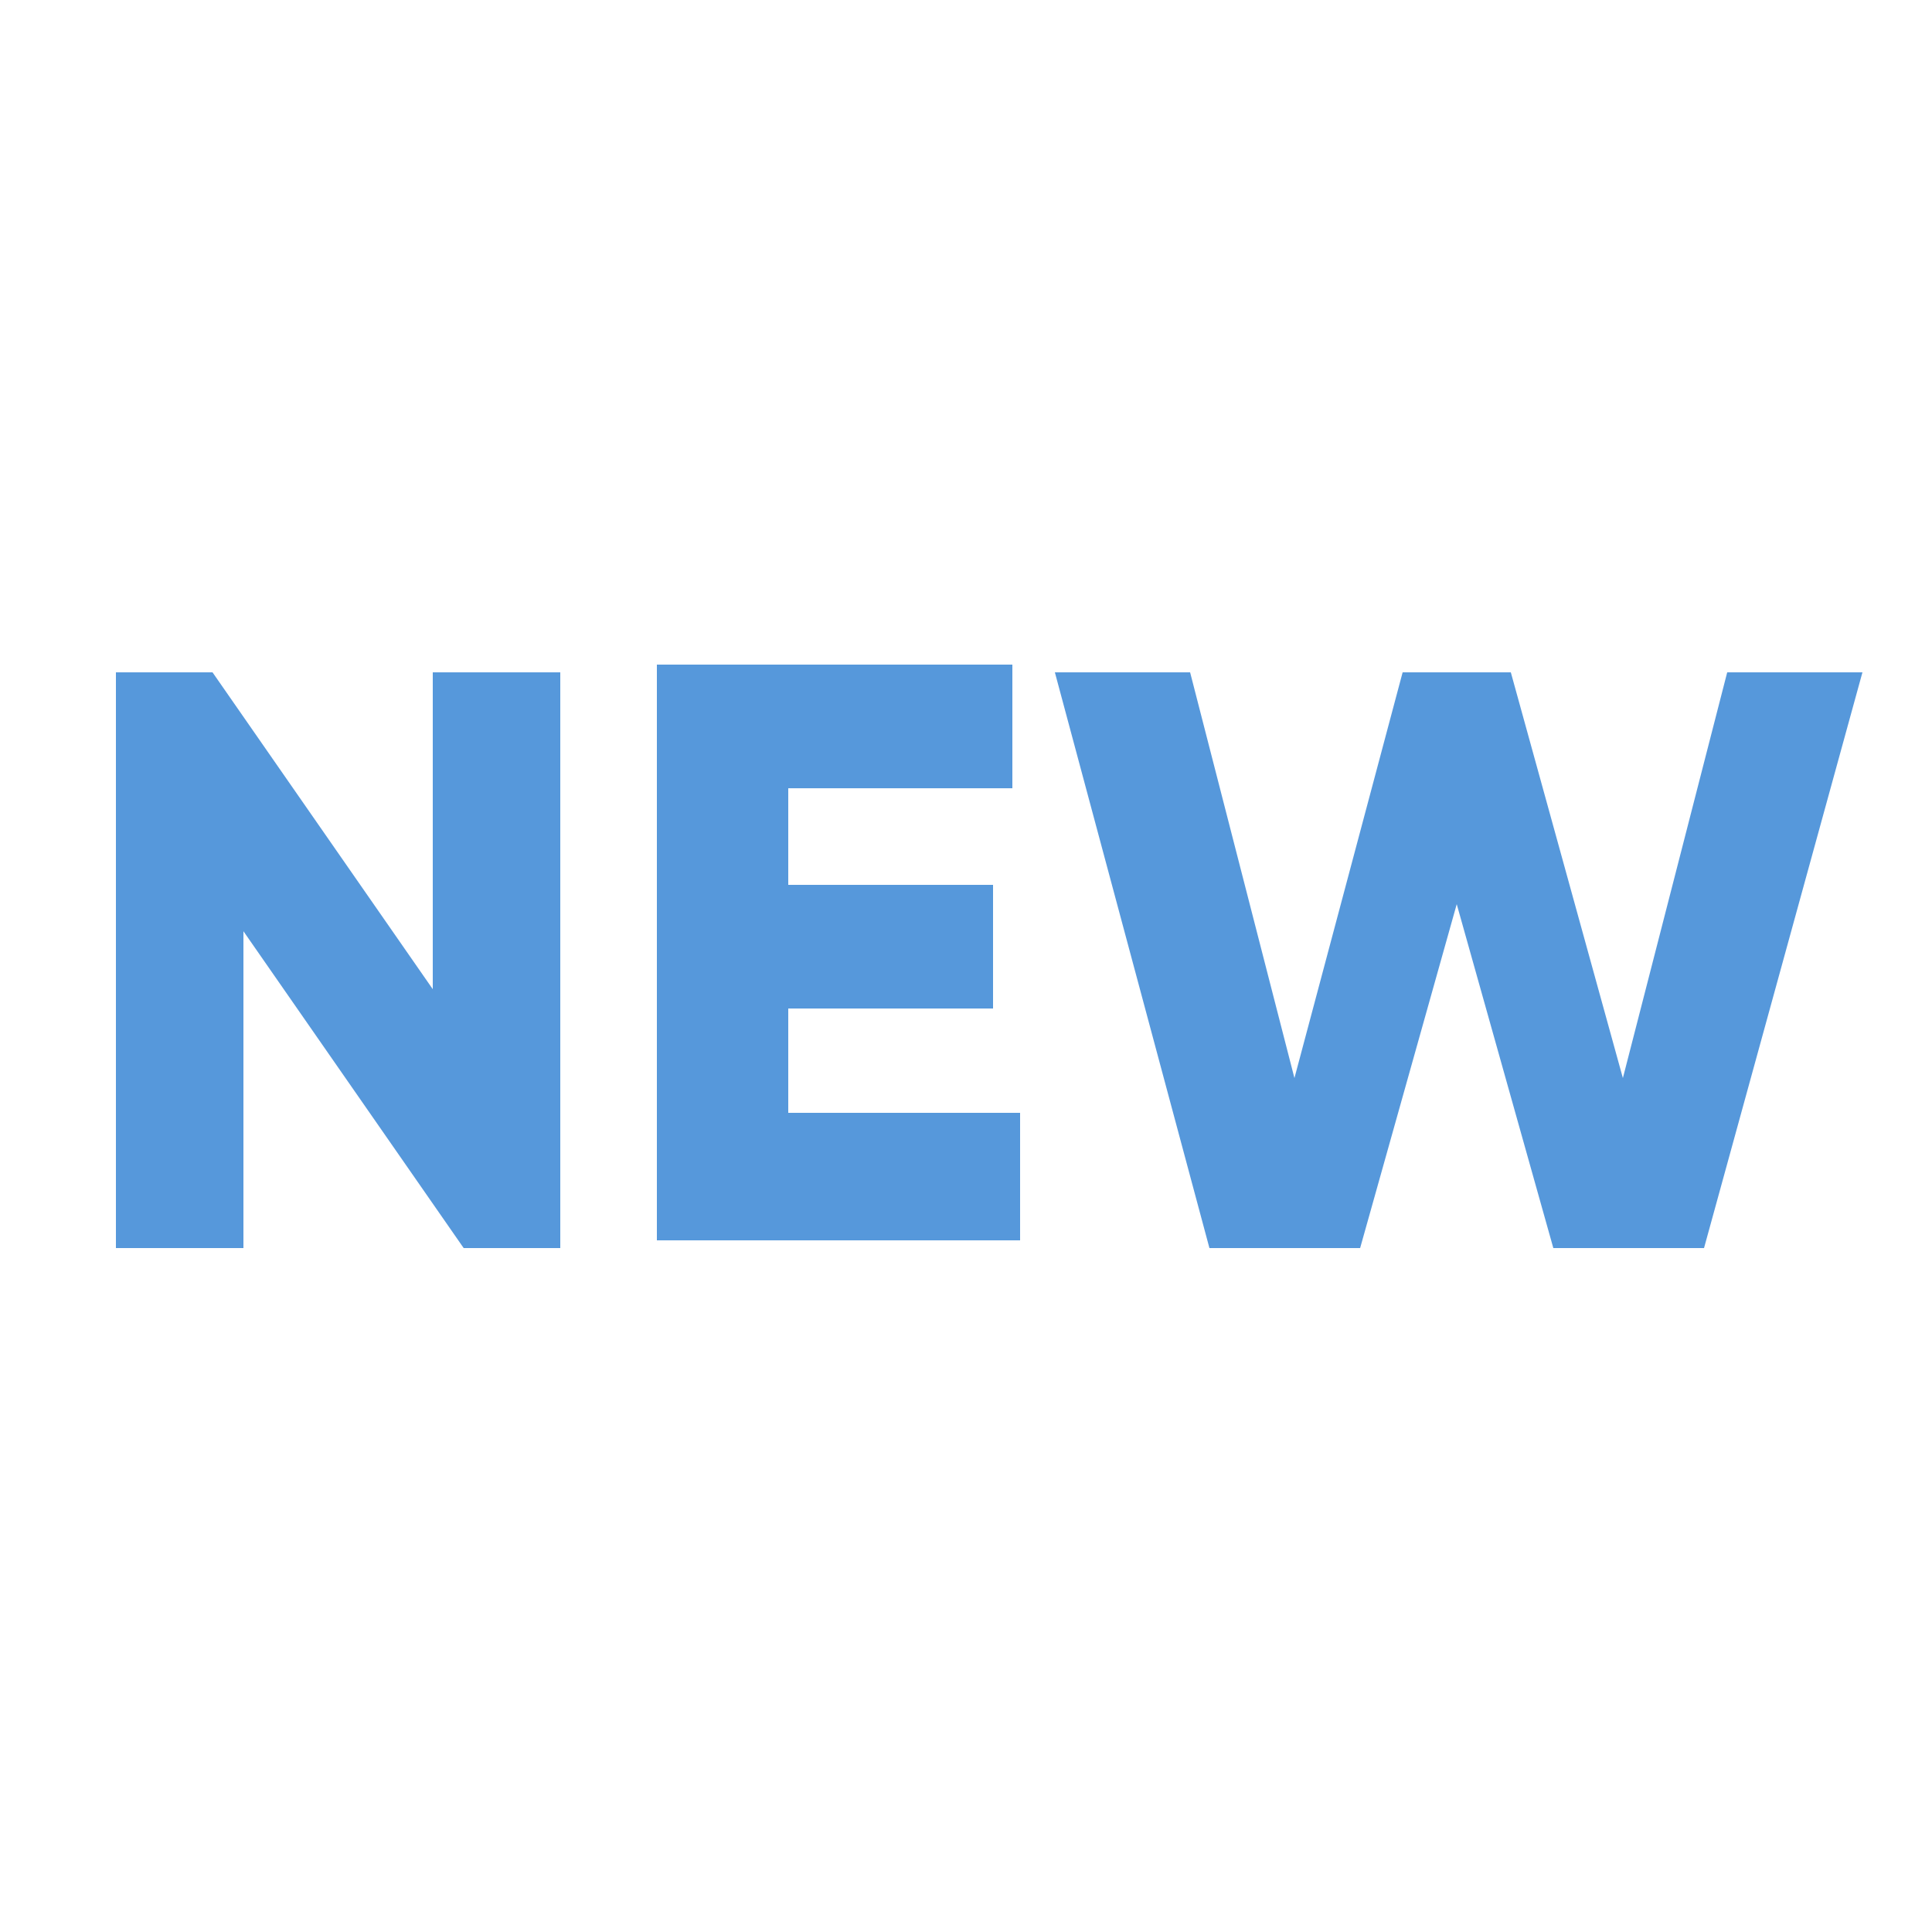
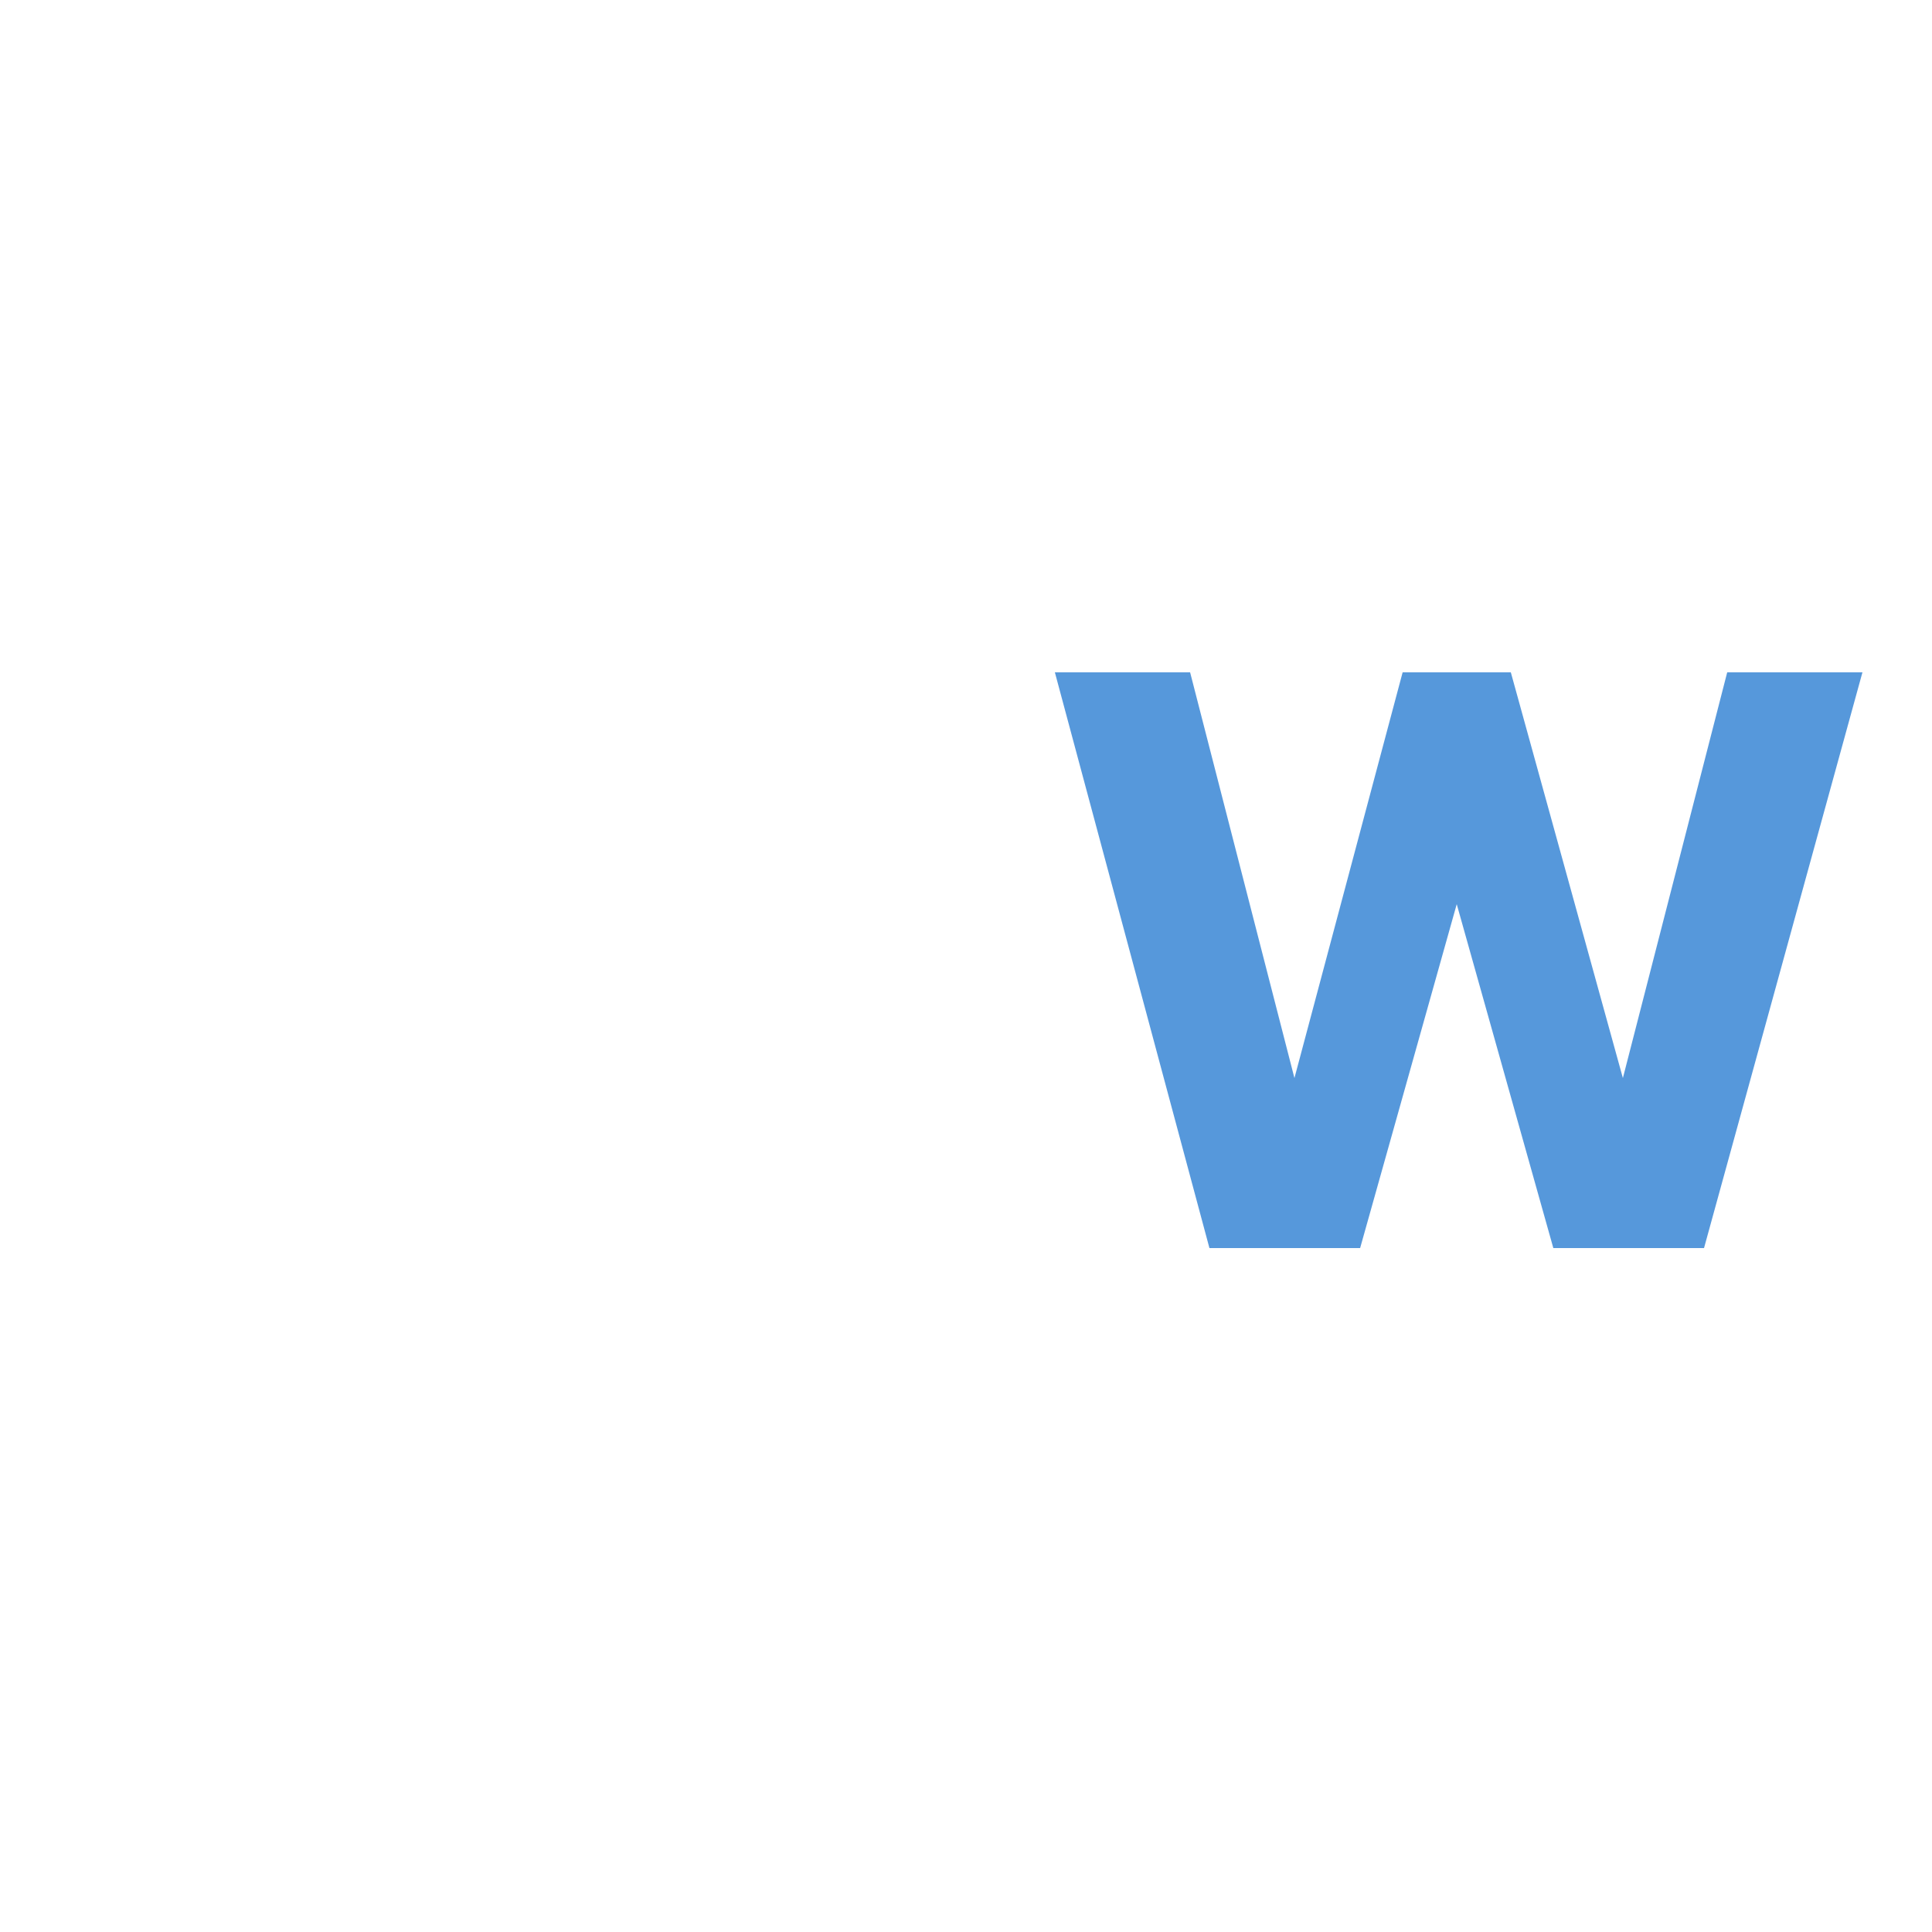
<svg xmlns="http://www.w3.org/2000/svg" version="1.1" id="Слой_1" x="0px" y="0px" viewBox="0 0 50 50" style="enable-background:new 0 0 50 50;" xml:space="preserve">
  <style type="text/css">
	.st0{fill:#5698DB;}
</style>
  <g>
-     <path class="st0" d="M14.5,17.4v14.9H12l-5.7-8.2v8.2H3V17.4h2.5l5.7,8.2v-8.2H14.5z" />
-     <path class="st0" d="M26.4,28.9v3.2H17V17.2h9.2v3.2h-5.8v2.5h5.3v3.2h-5.3v2.7h6V28.9z" />
    <path class="st0" d="M27.3,17.4h3.5l2.7,10.5l2.8-10.5h2.8L42,27.9l2.7-10.5h3.5l-4.1,14.9h-3.9l-2.5-8.9l-2.5,8.9h-3.9L27.3,17.4z   " />
  </g>
</svg>